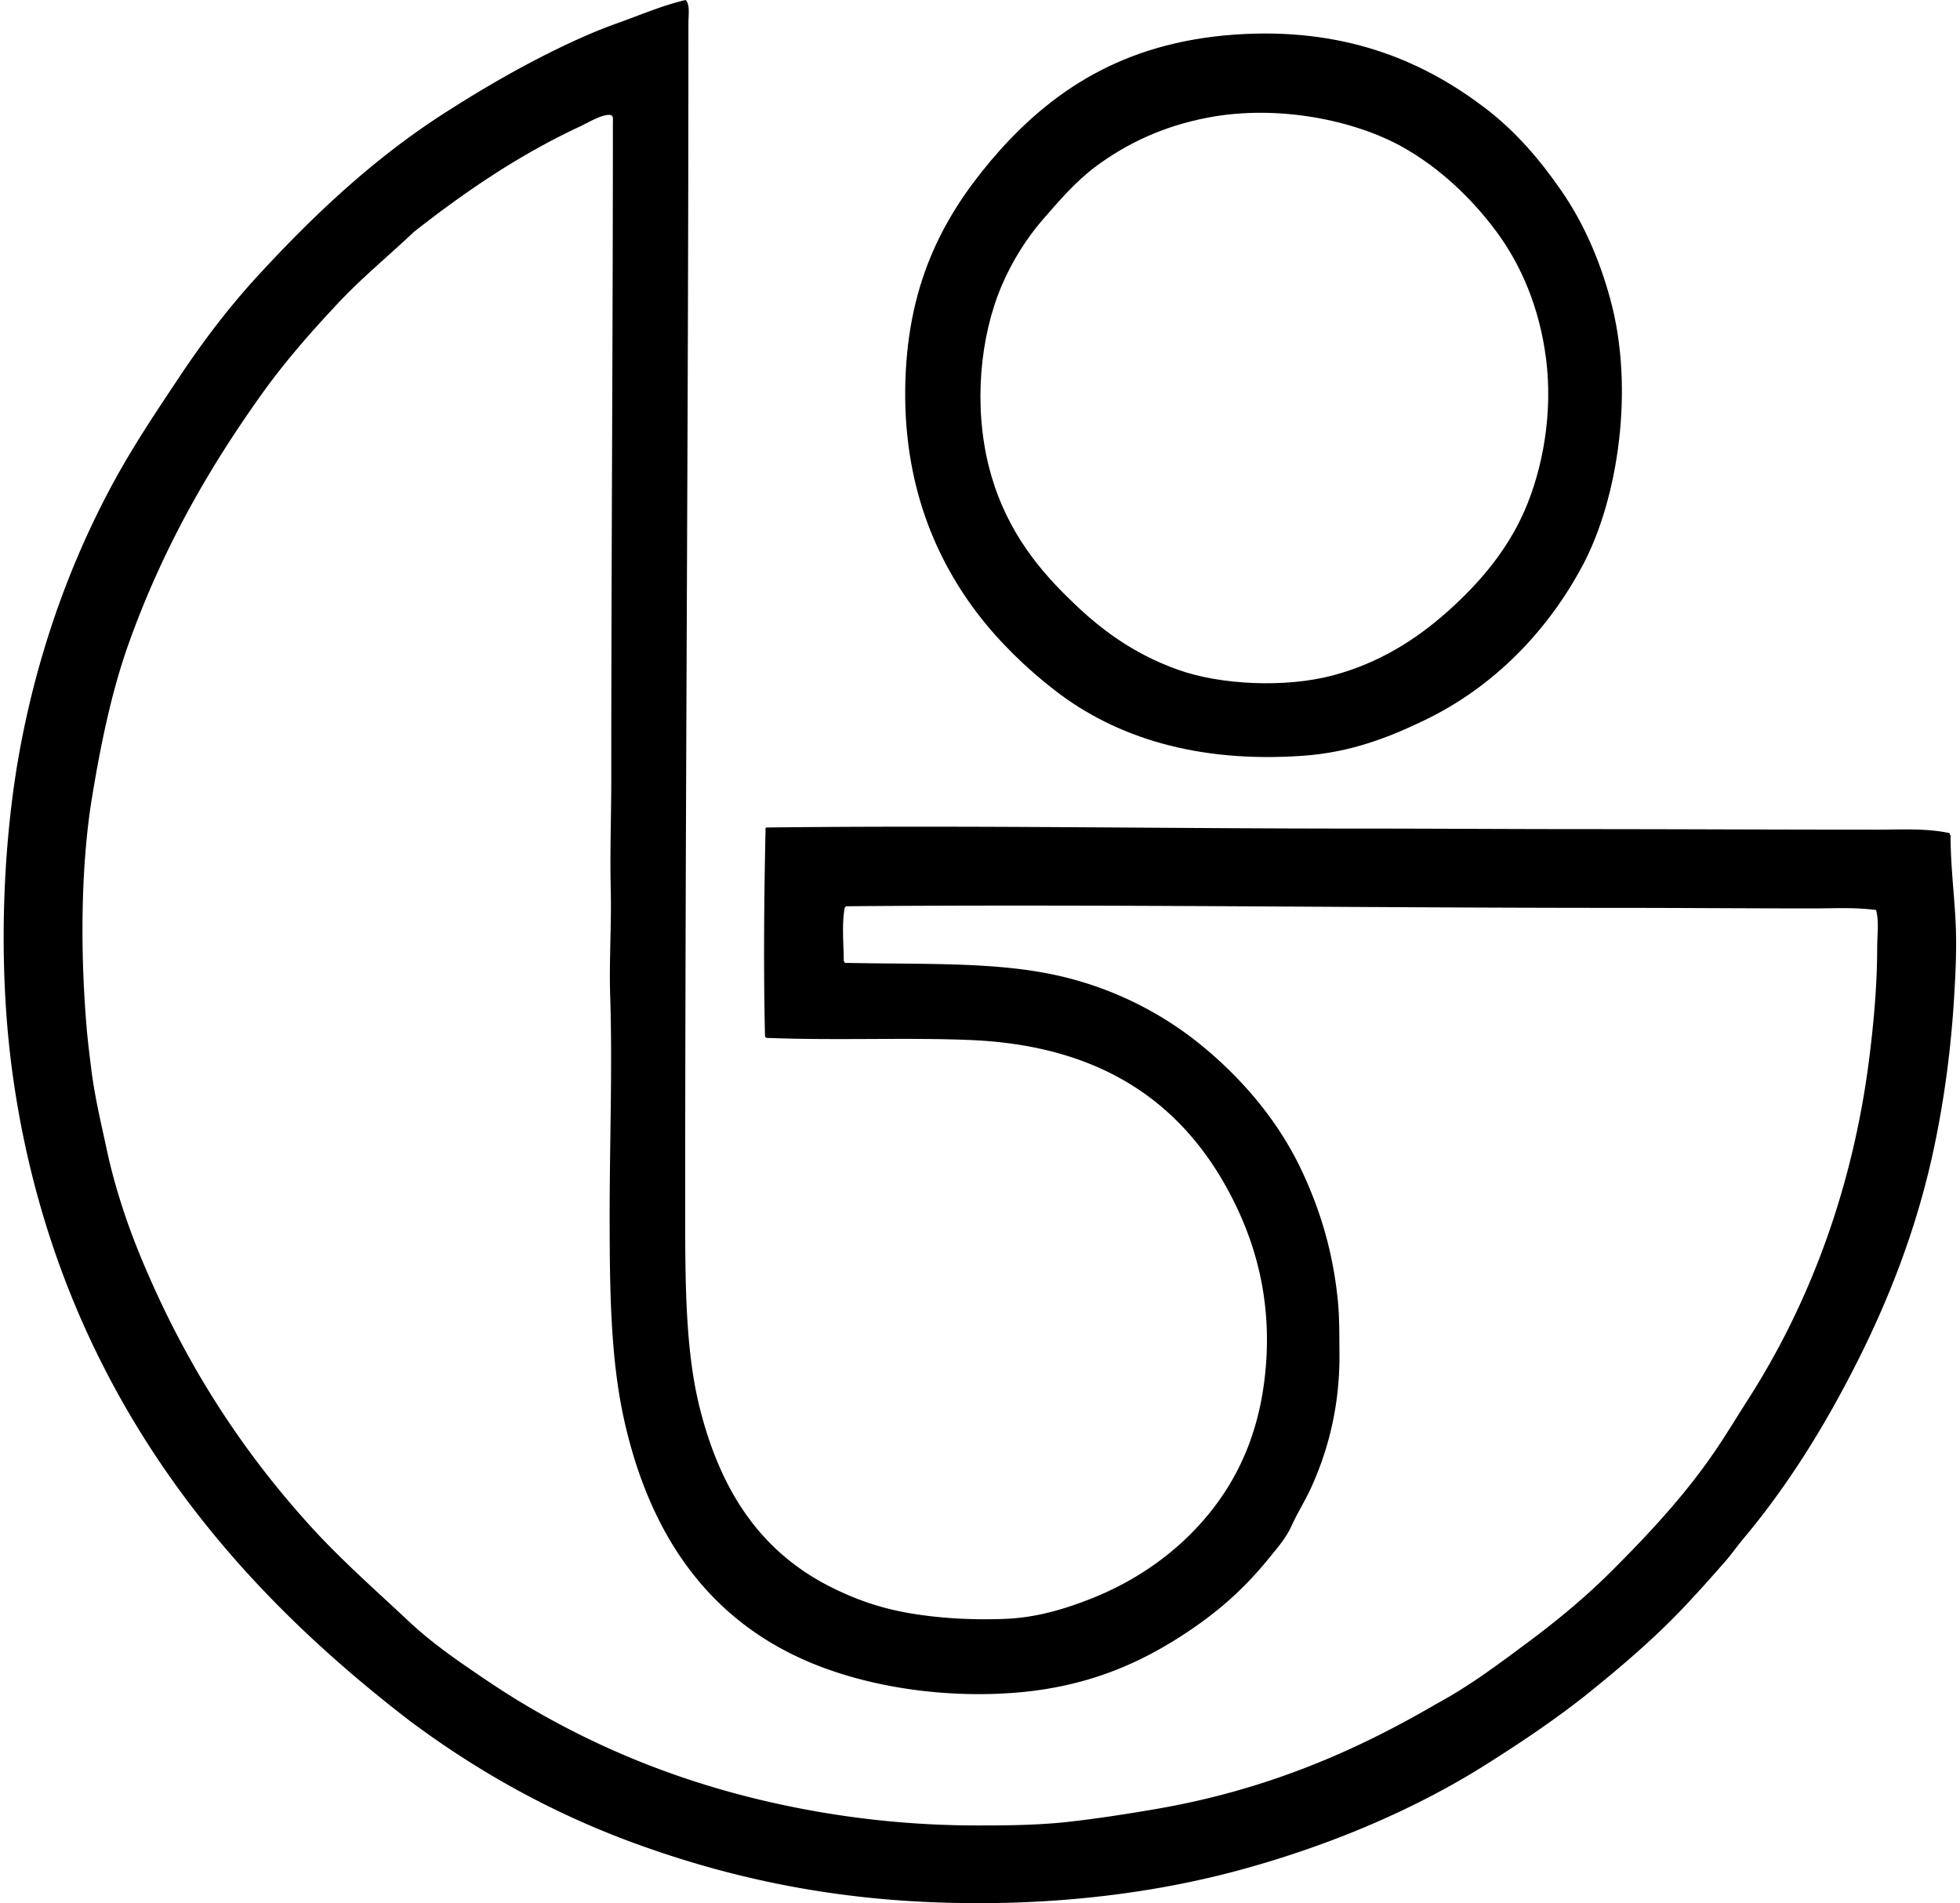
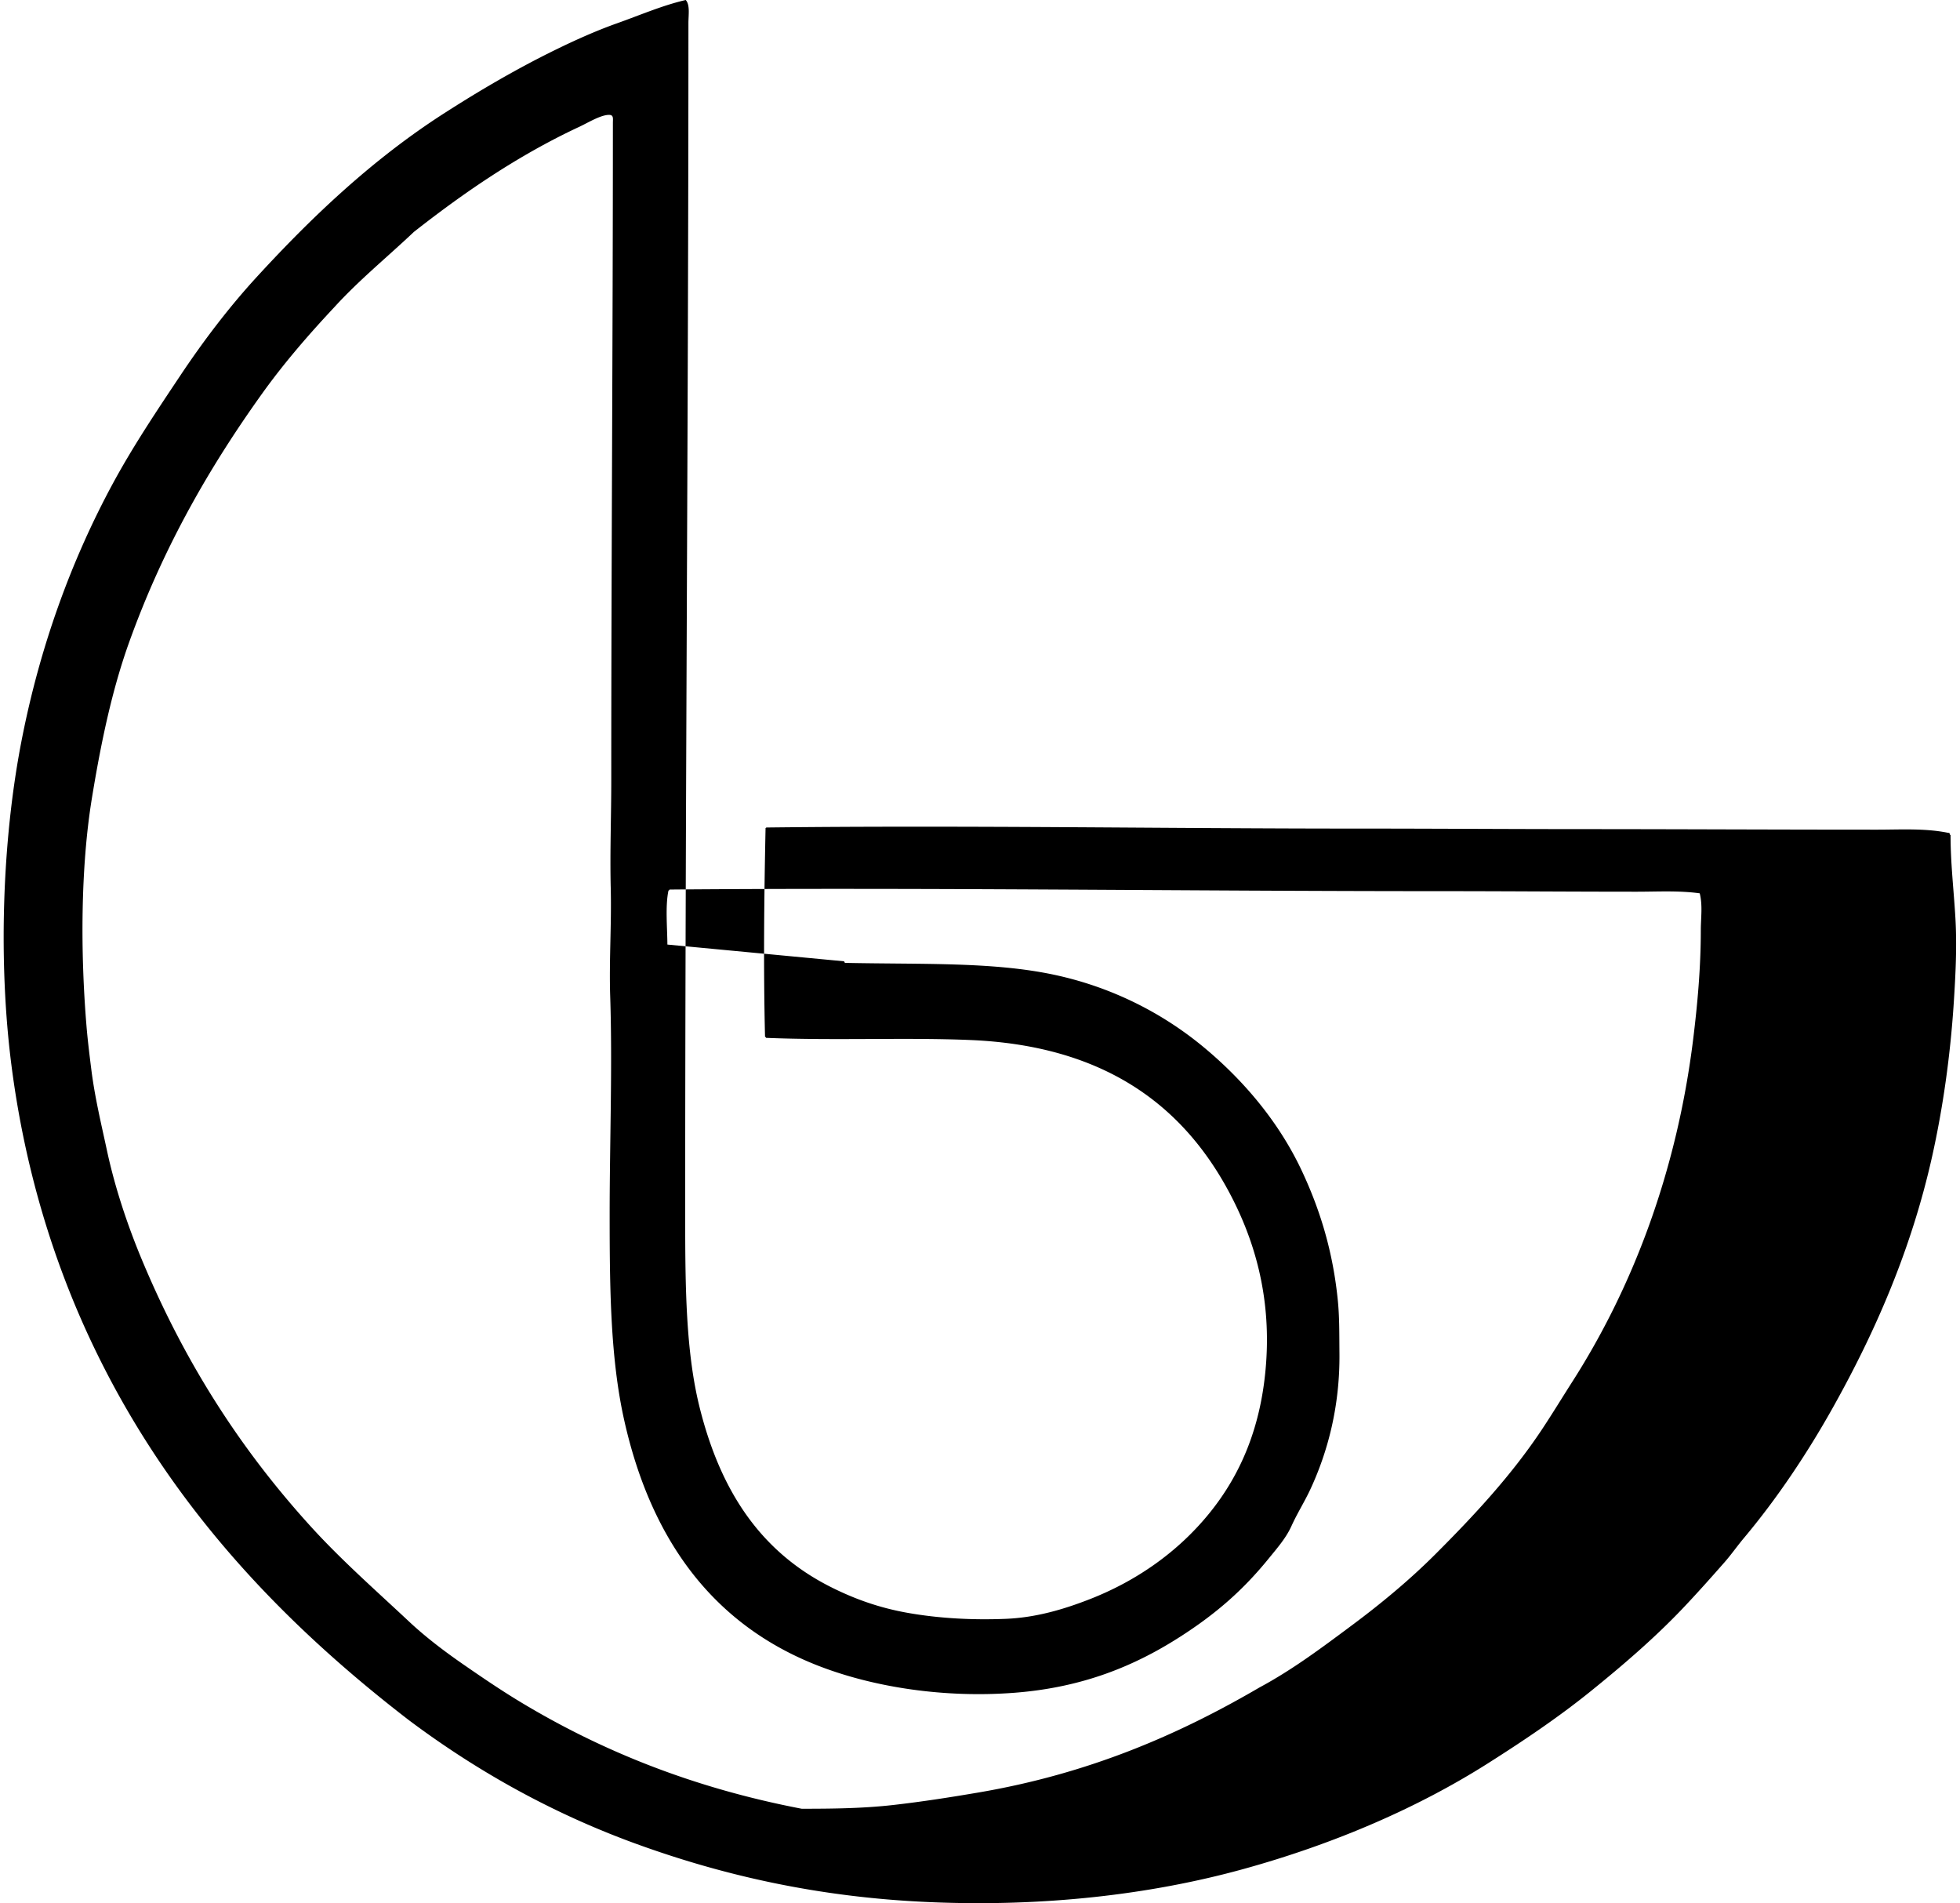
<svg xmlns="http://www.w3.org/2000/svg" width="206" height="200" fill="none" viewBox="0 0 206 200">
-   <path fill="#000" fill-rule="evenodd" d="M80.406 108.956c-.172-7.177-.102-14.446.056-21.939.047-.01.057-.056.115-.056 21.094-.244 41.625.115 62.13.114 7.73-.001 15.469.054 23.413.057 10.495.002 20.391.056 31.122.056 2.529.001 5.108-.165 7.54.34.193-.041.093.21.226.227-.002 2.973.346 5.856.51 8.73.169 2.969.019 5.912-.169 8.844-.362 5.627-1.149 11.13-2.268 16.157-2.223 9.98-6.085 18.652-10.43 26.417-2.723 4.864-5.87 9.564-9.354 13.719-.713.849-1.325 1.735-2.041 2.551-1.438 1.637-2.87 3.244-4.364 4.818-2.963 3.12-6.312 5.998-9.694 8.731-3.408 2.753-7.116 5.243-10.829 7.596-7.365 4.671-16.147 8.469-25.736 11.112-9.685 2.668-20.934 3.988-33.05 3.457-11.692-.511-21.712-2.846-30.725-6.121-8.965-3.258-16.866-7.741-23.866-12.982-13.895-10.69-25.729-23.356-33.56-40.136-3.847-8.246-6.824-17.817-8.22-28.628C-.184 101.197.21 88.492 2.233 78.006c1.95-10.106 5.318-19.233 9.637-27.21 2.146-3.962 4.638-7.666 7.086-11.338 2.429-3.642 5.114-7.175 8.05-10.374 5.779-6.295 12.133-12.336 19.672-17.177 3.648-2.342 7.532-4.633 11.735-6.69 1.98-.968 4.215-1.98 6.462-2.777C67.342 1.563 69.641.56 72.073 0c.463.52.284 1.53.282 2.436-.002 41.804-.344 83.025-.34 125.341 0 7.517.065 14.339 1.53 20.181 2.208 8.802 6.433 15.129 13.776 18.821 2.401 1.206 4.994 2.172 8.107 2.72 3.285.578 6.795.764 10.261.624 3.239-.13 6.175-1.027 8.787-2.042 5.041-1.957 9.388-5.053 12.641-9.07 3.322-4.099 5.475-9.163 5.952-15.76.523-7.208-1.304-13.078-3.797-17.799-5.02-9.505-13.437-15.573-27.268-16.156-6.725-.284-14.125.069-21.485-.228-.026-.048-.05-.1-.113-.112Zm8.276-7.936c.11.023.045.22.227.17 8.22.167 15.491-.115 21.882 1.247a36.507 36.507 0 0 1 15.702 7.597c4.11 3.406 7.872 7.774 10.319 12.982 1.89 4.025 3.275 8.408 3.797 13.661.176 1.758.151 3.552.17 5.556.052 5.558-1.233 10.361-3.061 14.285-.612 1.315-1.382 2.522-1.985 3.856-.573 1.269-1.524 2.345-2.381 3.4-2.694 3.319-5.527 5.8-9.297 8.219-4.752 3.053-10.213 5.339-17.405 5.896-7.364.571-14.671-.569-20.35-2.721-11.237-4.258-17.852-13.213-20.692-25.908-1.458-6.511-1.53-13.847-1.532-21.655 0-7.556.3-15.512.057-22.901-.123-3.735.149-7.535.057-11.34-.092-3.791.056-7.605.056-11.394 0-22.985.169-46.431.17-69.047 0-.45.099-.847-.396-.85-.881-.006-2.236.835-3.119 1.246-6.497 3.03-12.175 6.951-17.403 11.055-2.776 2.629-5.756 5.053-8.333 7.88-2.623 2.8-5.147 5.7-7.426 8.844-5.67 7.878-10.576 16.39-14.173 26.418-1.77 4.935-2.935 10.41-3.91 16.384-1.184 7.262-1.21 16.172-.565 23.922.13 1.561.323 3.1.51 4.594.372 2.95 1.052 5.742 1.644 8.503.868 4.039 2.237 8.043 3.685 11.507 4.553 10.892 10.425 19.956 17.744 28.004 3.215 3.535 6.804 6.683 10.317 9.977 1.717 1.611 3.701 3.116 5.668 4.479 2.02 1.398 4.033 2.767 6.123 4.025 8.501 5.114 18.098 8.986 29.478 11.168a97.904 97.904 0 0 0 18.538 1.757c3.29.002 6.517-.039 9.637-.396 3.065-.349 6.019-.814 8.901-1.304 11.605-1.973 21.019-6.046 29.592-11.054 3.478-1.867 6.602-4.219 9.693-6.519 3.09-2.299 6.09-4.787 8.786-7.484 4.106-4.106 8.016-8.313 11.225-13.152 1.072-1.617 2.09-3.292 3.174-4.988 6.232-9.748 10.959-21.875 12.698-36.053.444-3.619.793-7.446.793-11.396 0-1.252.206-2.58-.113-3.855-2.194-.303-4.424-.17-6.634-.17-6.789.001-13.62-.056-20.464-.057-27.265-.002-54.522-.397-81.178-.17-.013.065-.064.088-.114.115-.34 1.599-.124 3.879-.111 5.667Z" clip-rule="evenodd" />
-   <path fill="#000" fill-rule="evenodd" d="M105.065 15.816c6.028-6.711 13.736-11.676 25.793-12.244 11.152-.526 19.136 3.125 25.284 7.823 3.17 2.423 5.693 5.376 7.936 8.617 2.288 3.306 3.982 7.104 5.158 11.396 2.61 9.513.778 21.053-2.834 27.89-3.727 7.057-9.455 12.915-16.667 16.384-3.82 1.838-7.79 3.391-12.811 3.743-11.142.779-19.65-1.954-25.964-6.804-3.114-2.392-6.018-5.244-8.277-8.22-4.76-6.27-8.05-14.568-7.483-25.397.544-10.359 4.55-17.192 9.865-23.188Zm18.652 54.535c4.522 1.64 11.394 1.953 16.383.623 4.772-1.27 8.671-3.71 12.018-6.69 3.392-3.018 6.292-6.452 8.107-10.6 1.911-4.364 3.003-10.235 2.268-15.986-.679-5.31-2.591-9.84-5.272-13.435-2.565-3.44-5.937-6.657-9.865-8.844-4.924-2.742-12.973-4.48-20.407-3.061-4.678.893-8.494 2.705-11.735 5.102-2.1 1.551-3.867 3.604-5.613 5.613-1.739 2-3.239 4.418-4.308 6.916-2.314 5.4-2.969 12.661-1.362 19.047 1.494 5.927 4.646 10.235 8.503 13.945 3.2 3.157 6.666 5.696 11.283 7.37Z" clip-rule="evenodd" />
+   <path fill="#000" fill-rule="evenodd" d="M80.406 108.956c-.172-7.177-.102-14.446.056-21.939.047-.01.057-.056.115-.056 21.094-.244 41.625.115 62.13.114 7.73-.001 15.469.054 23.413.057 10.495.002 20.391.056 31.122.056 2.529.001 5.108-.165 7.54.34.193-.041.093.21.226.227-.002 2.973.346 5.856.51 8.73.169 2.969.019 5.912-.169 8.844-.362 5.627-1.149 11.13-2.268 16.157-2.223 9.98-6.085 18.652-10.43 26.417-2.723 4.864-5.87 9.564-9.354 13.719-.713.849-1.325 1.735-2.041 2.551-1.438 1.637-2.87 3.244-4.364 4.818-2.963 3.12-6.312 5.998-9.694 8.731-3.408 2.753-7.116 5.243-10.829 7.596-7.365 4.671-16.147 8.469-25.736 11.112-9.685 2.668-20.934 3.988-33.05 3.457-11.692-.511-21.712-2.846-30.725-6.121-8.965-3.258-16.866-7.741-23.866-12.982-13.895-10.69-25.729-23.356-33.56-40.136-3.847-8.246-6.824-17.817-8.22-28.628C-.184 101.197.21 88.492 2.233 78.006c1.95-10.106 5.318-19.233 9.637-27.21 2.146-3.962 4.638-7.666 7.086-11.338 2.429-3.642 5.114-7.175 8.05-10.374 5.779-6.295 12.133-12.336 19.672-17.177 3.648-2.342 7.532-4.633 11.735-6.69 1.98-.968 4.215-1.98 6.462-2.777C67.342 1.563 69.641.56 72.073 0c.463.52.284 1.53.282 2.436-.002 41.804-.344 83.025-.34 125.341 0 7.517.065 14.339 1.53 20.181 2.208 8.802 6.433 15.129 13.776 18.821 2.401 1.206 4.994 2.172 8.107 2.72 3.285.578 6.795.764 10.261.624 3.239-.13 6.175-1.027 8.787-2.042 5.041-1.957 9.388-5.053 12.641-9.07 3.322-4.099 5.475-9.163 5.952-15.76.523-7.208-1.304-13.078-3.797-17.799-5.02-9.505-13.437-15.573-27.268-16.156-6.725-.284-14.125.069-21.485-.228-.026-.048-.05-.1-.113-.112Zm8.276-7.936c.11.023.045.22.227.17 8.22.167 15.491-.115 21.882 1.247a36.507 36.507 0 0 1 15.702 7.597c4.11 3.406 7.872 7.774 10.319 12.982 1.89 4.025 3.275 8.408 3.797 13.661.176 1.758.151 3.552.17 5.556.052 5.558-1.233 10.361-3.061 14.285-.612 1.315-1.382 2.522-1.985 3.856-.573 1.269-1.524 2.345-2.381 3.4-2.694 3.319-5.527 5.8-9.297 8.219-4.752 3.053-10.213 5.339-17.405 5.896-7.364.571-14.671-.569-20.35-2.721-11.237-4.258-17.852-13.213-20.692-25.908-1.458-6.511-1.53-13.847-1.532-21.655 0-7.556.3-15.512.057-22.901-.123-3.735.149-7.535.057-11.34-.092-3.791.056-7.605.056-11.394 0-22.985.169-46.431.17-69.047 0-.45.099-.847-.396-.85-.881-.006-2.236.835-3.119 1.246-6.497 3.03-12.175 6.951-17.403 11.055-2.776 2.629-5.756 5.053-8.333 7.88-2.623 2.8-5.147 5.7-7.426 8.844-5.67 7.878-10.576 16.39-14.173 26.418-1.77 4.935-2.935 10.41-3.91 16.384-1.184 7.262-1.21 16.172-.565 23.922.13 1.561.323 3.1.51 4.594.372 2.95 1.052 5.742 1.644 8.503.868 4.039 2.237 8.043 3.685 11.507 4.553 10.892 10.425 19.956 17.744 28.004 3.215 3.535 6.804 6.683 10.317 9.977 1.717 1.611 3.701 3.116 5.668 4.479 2.02 1.398 4.033 2.767 6.123 4.025 8.501 5.114 18.098 8.986 29.478 11.168c3.29.002 6.517-.039 9.637-.396 3.065-.349 6.019-.814 8.901-1.304 11.605-1.973 21.019-6.046 29.592-11.054 3.478-1.867 6.602-4.219 9.693-6.519 3.09-2.299 6.09-4.787 8.786-7.484 4.106-4.106 8.016-8.313 11.225-13.152 1.072-1.617 2.09-3.292 3.174-4.988 6.232-9.748 10.959-21.875 12.698-36.053.444-3.619.793-7.446.793-11.396 0-1.252.206-2.58-.113-3.855-2.194-.303-4.424-.17-6.634-.17-6.789.001-13.62-.056-20.464-.057-27.265-.002-54.522-.397-81.178-.17-.013.065-.064.088-.114.115-.34 1.599-.124 3.879-.111 5.667Z" clip-rule="evenodd" />
</svg>